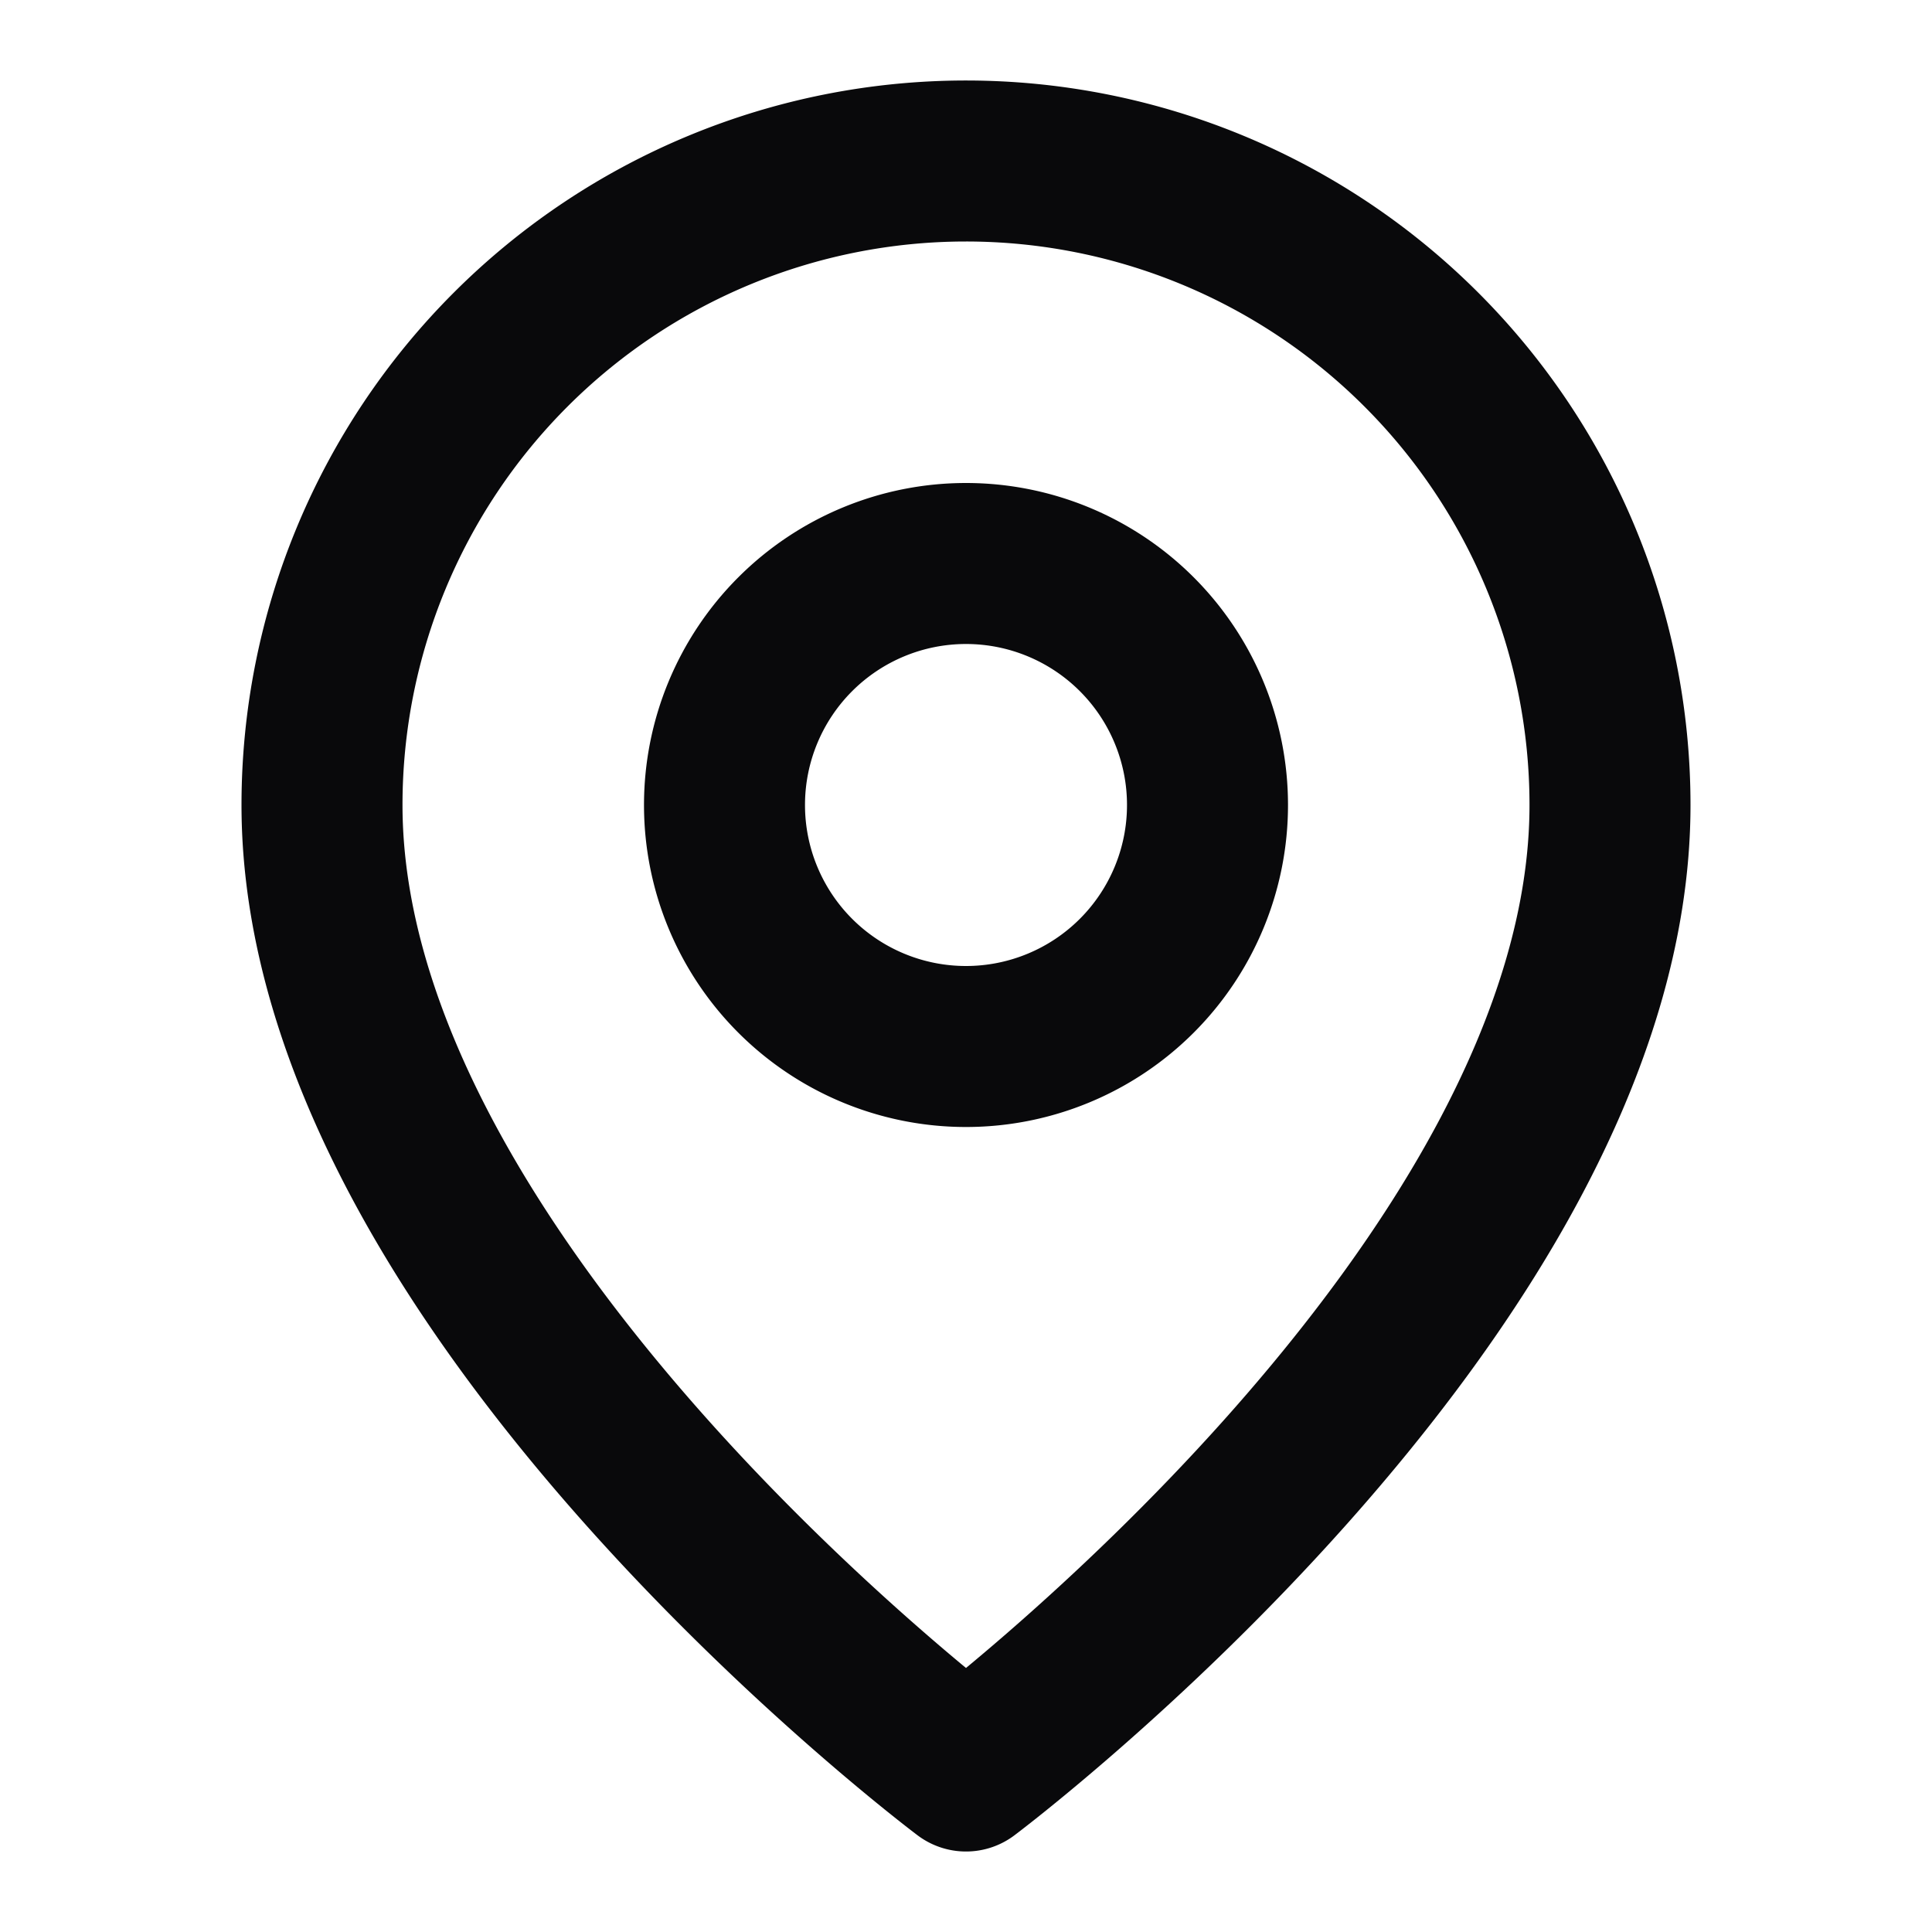
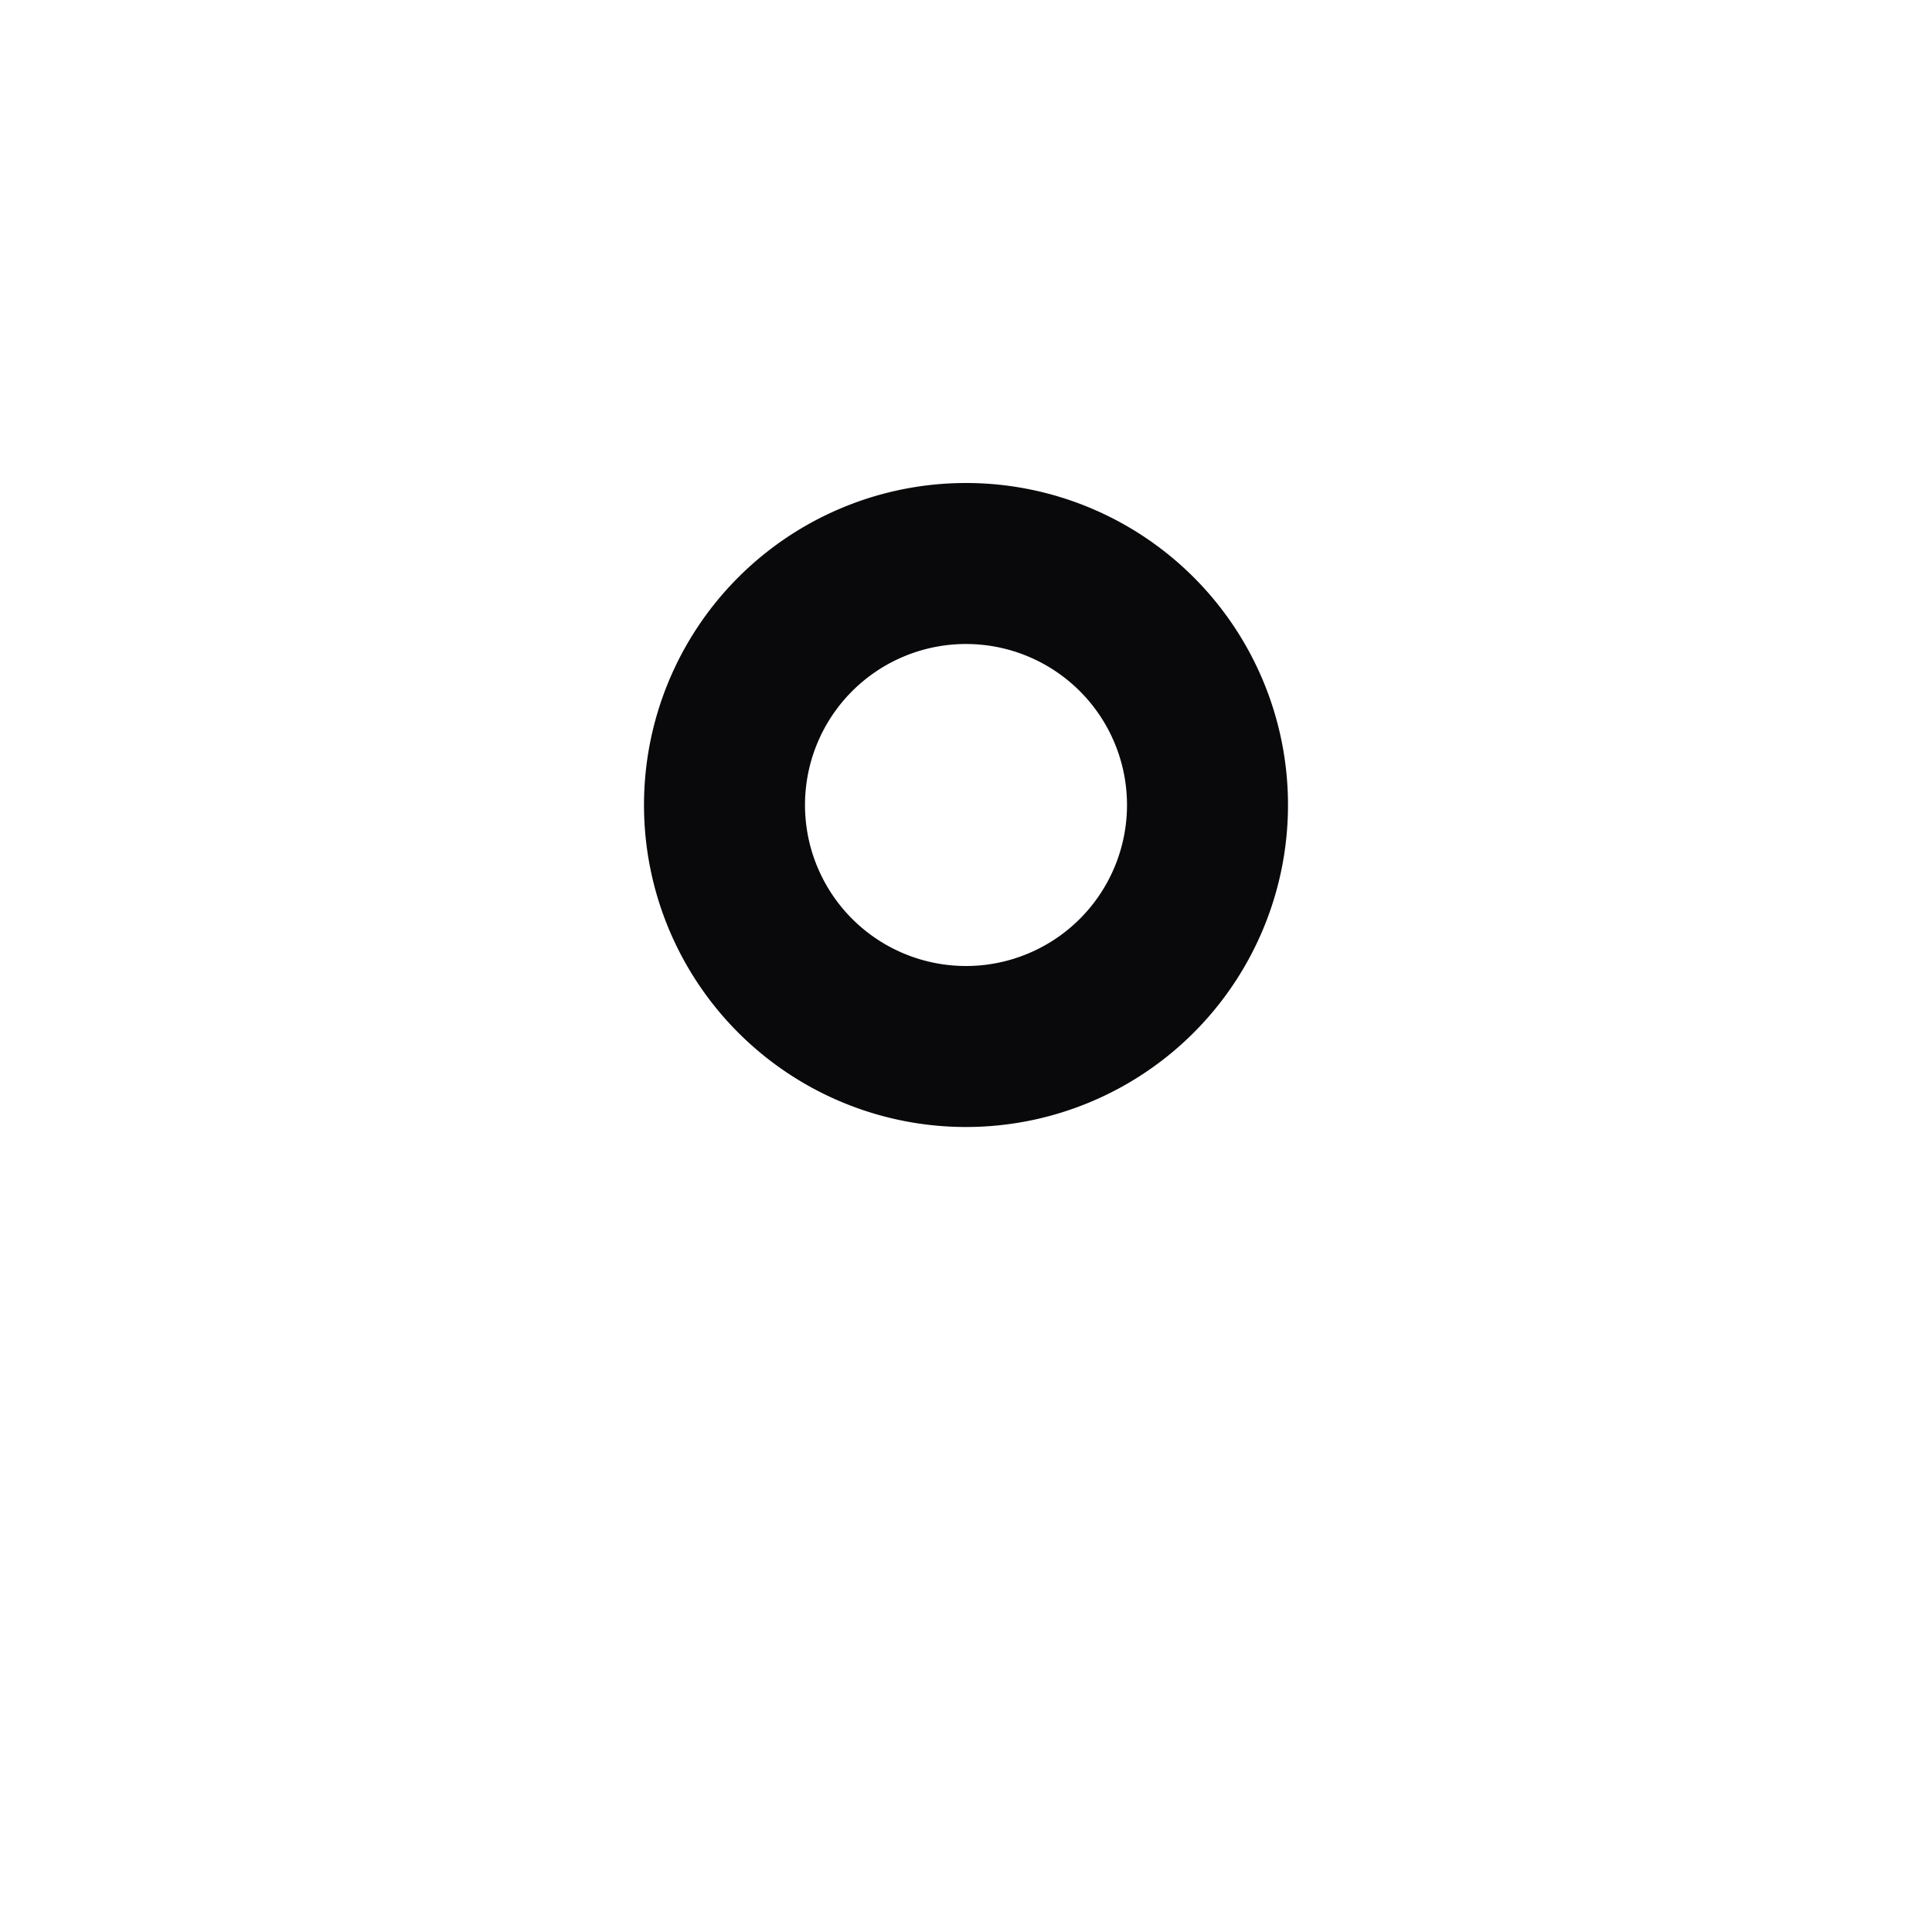
<svg xmlns="http://www.w3.org/2000/svg" width="24" height="24" fill="none" viewBox="0 0 24 24">
-   <path stroke="#09090B" stroke-linecap="round" stroke-linejoin="round" stroke-width="2" d="M20 10c0 6-8 12-8 12s-8-6-8-12a8 8 0 1 1 16 0" />
  <path stroke="#09090B" stroke-linecap="round" stroke-linejoin="round" stroke-width="2" d="M12 13a3 3 0 1 0 0-6 3 3 0 0 0 0 6" />
</svg>